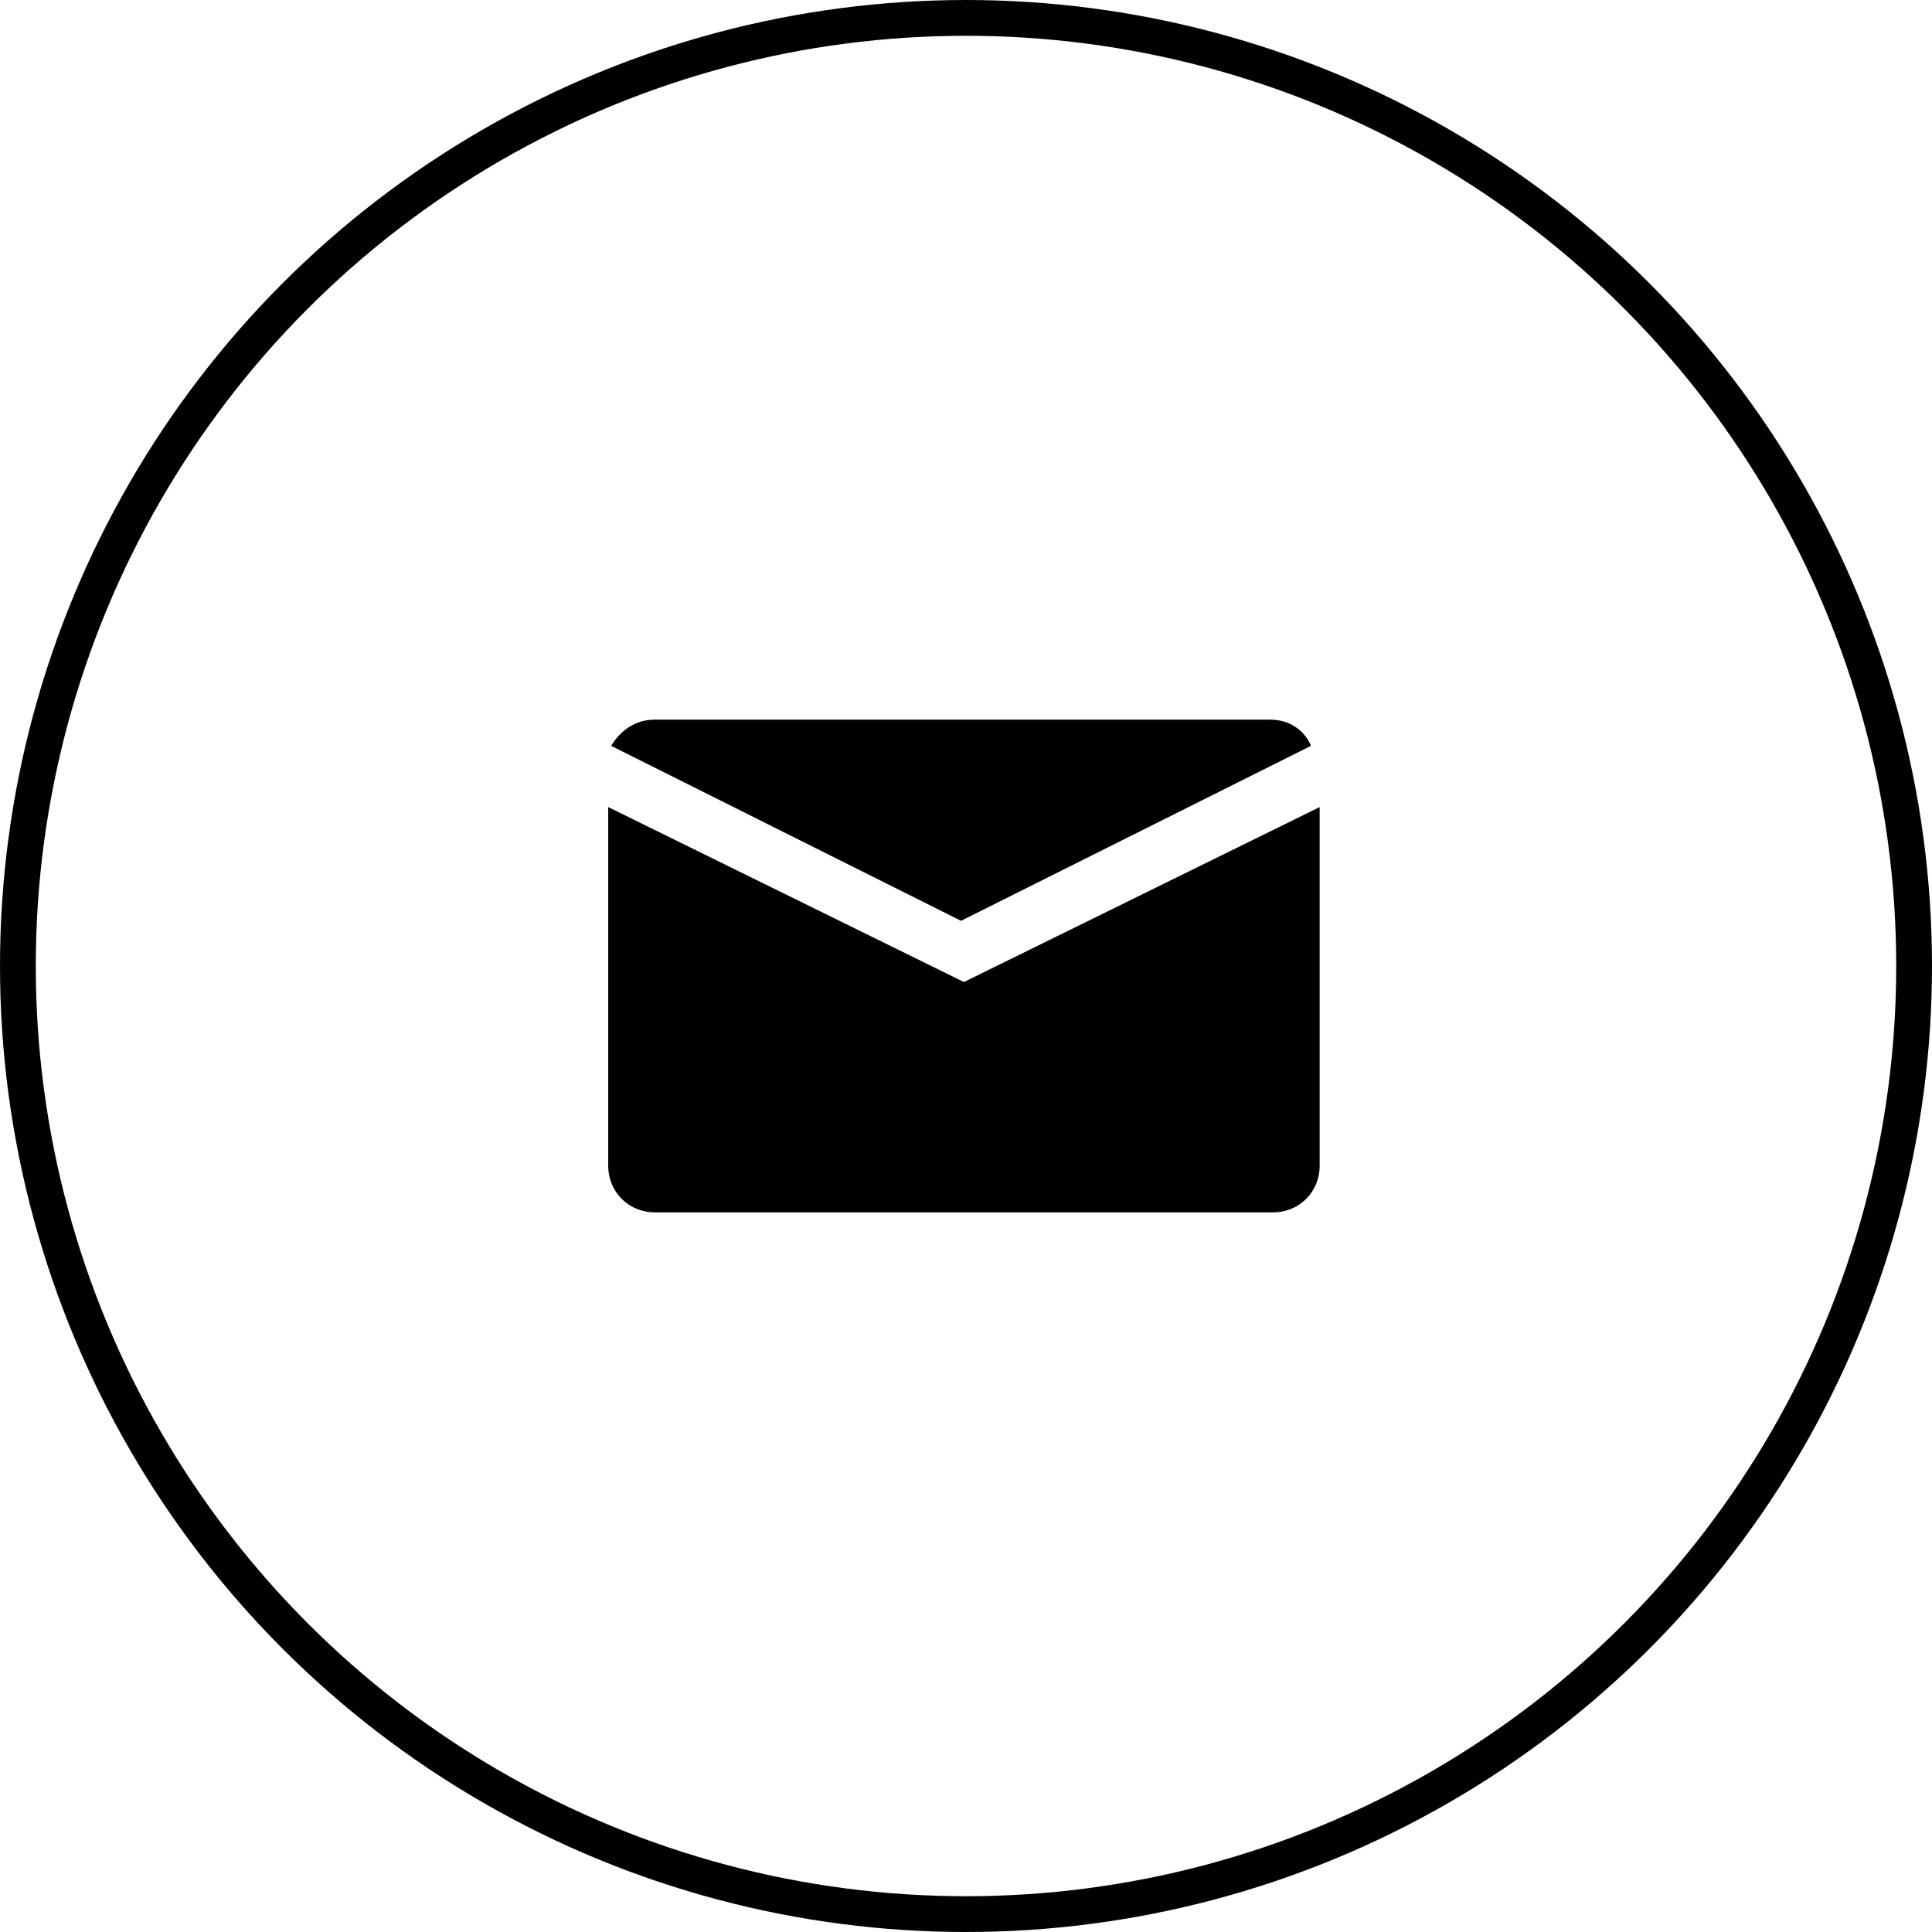
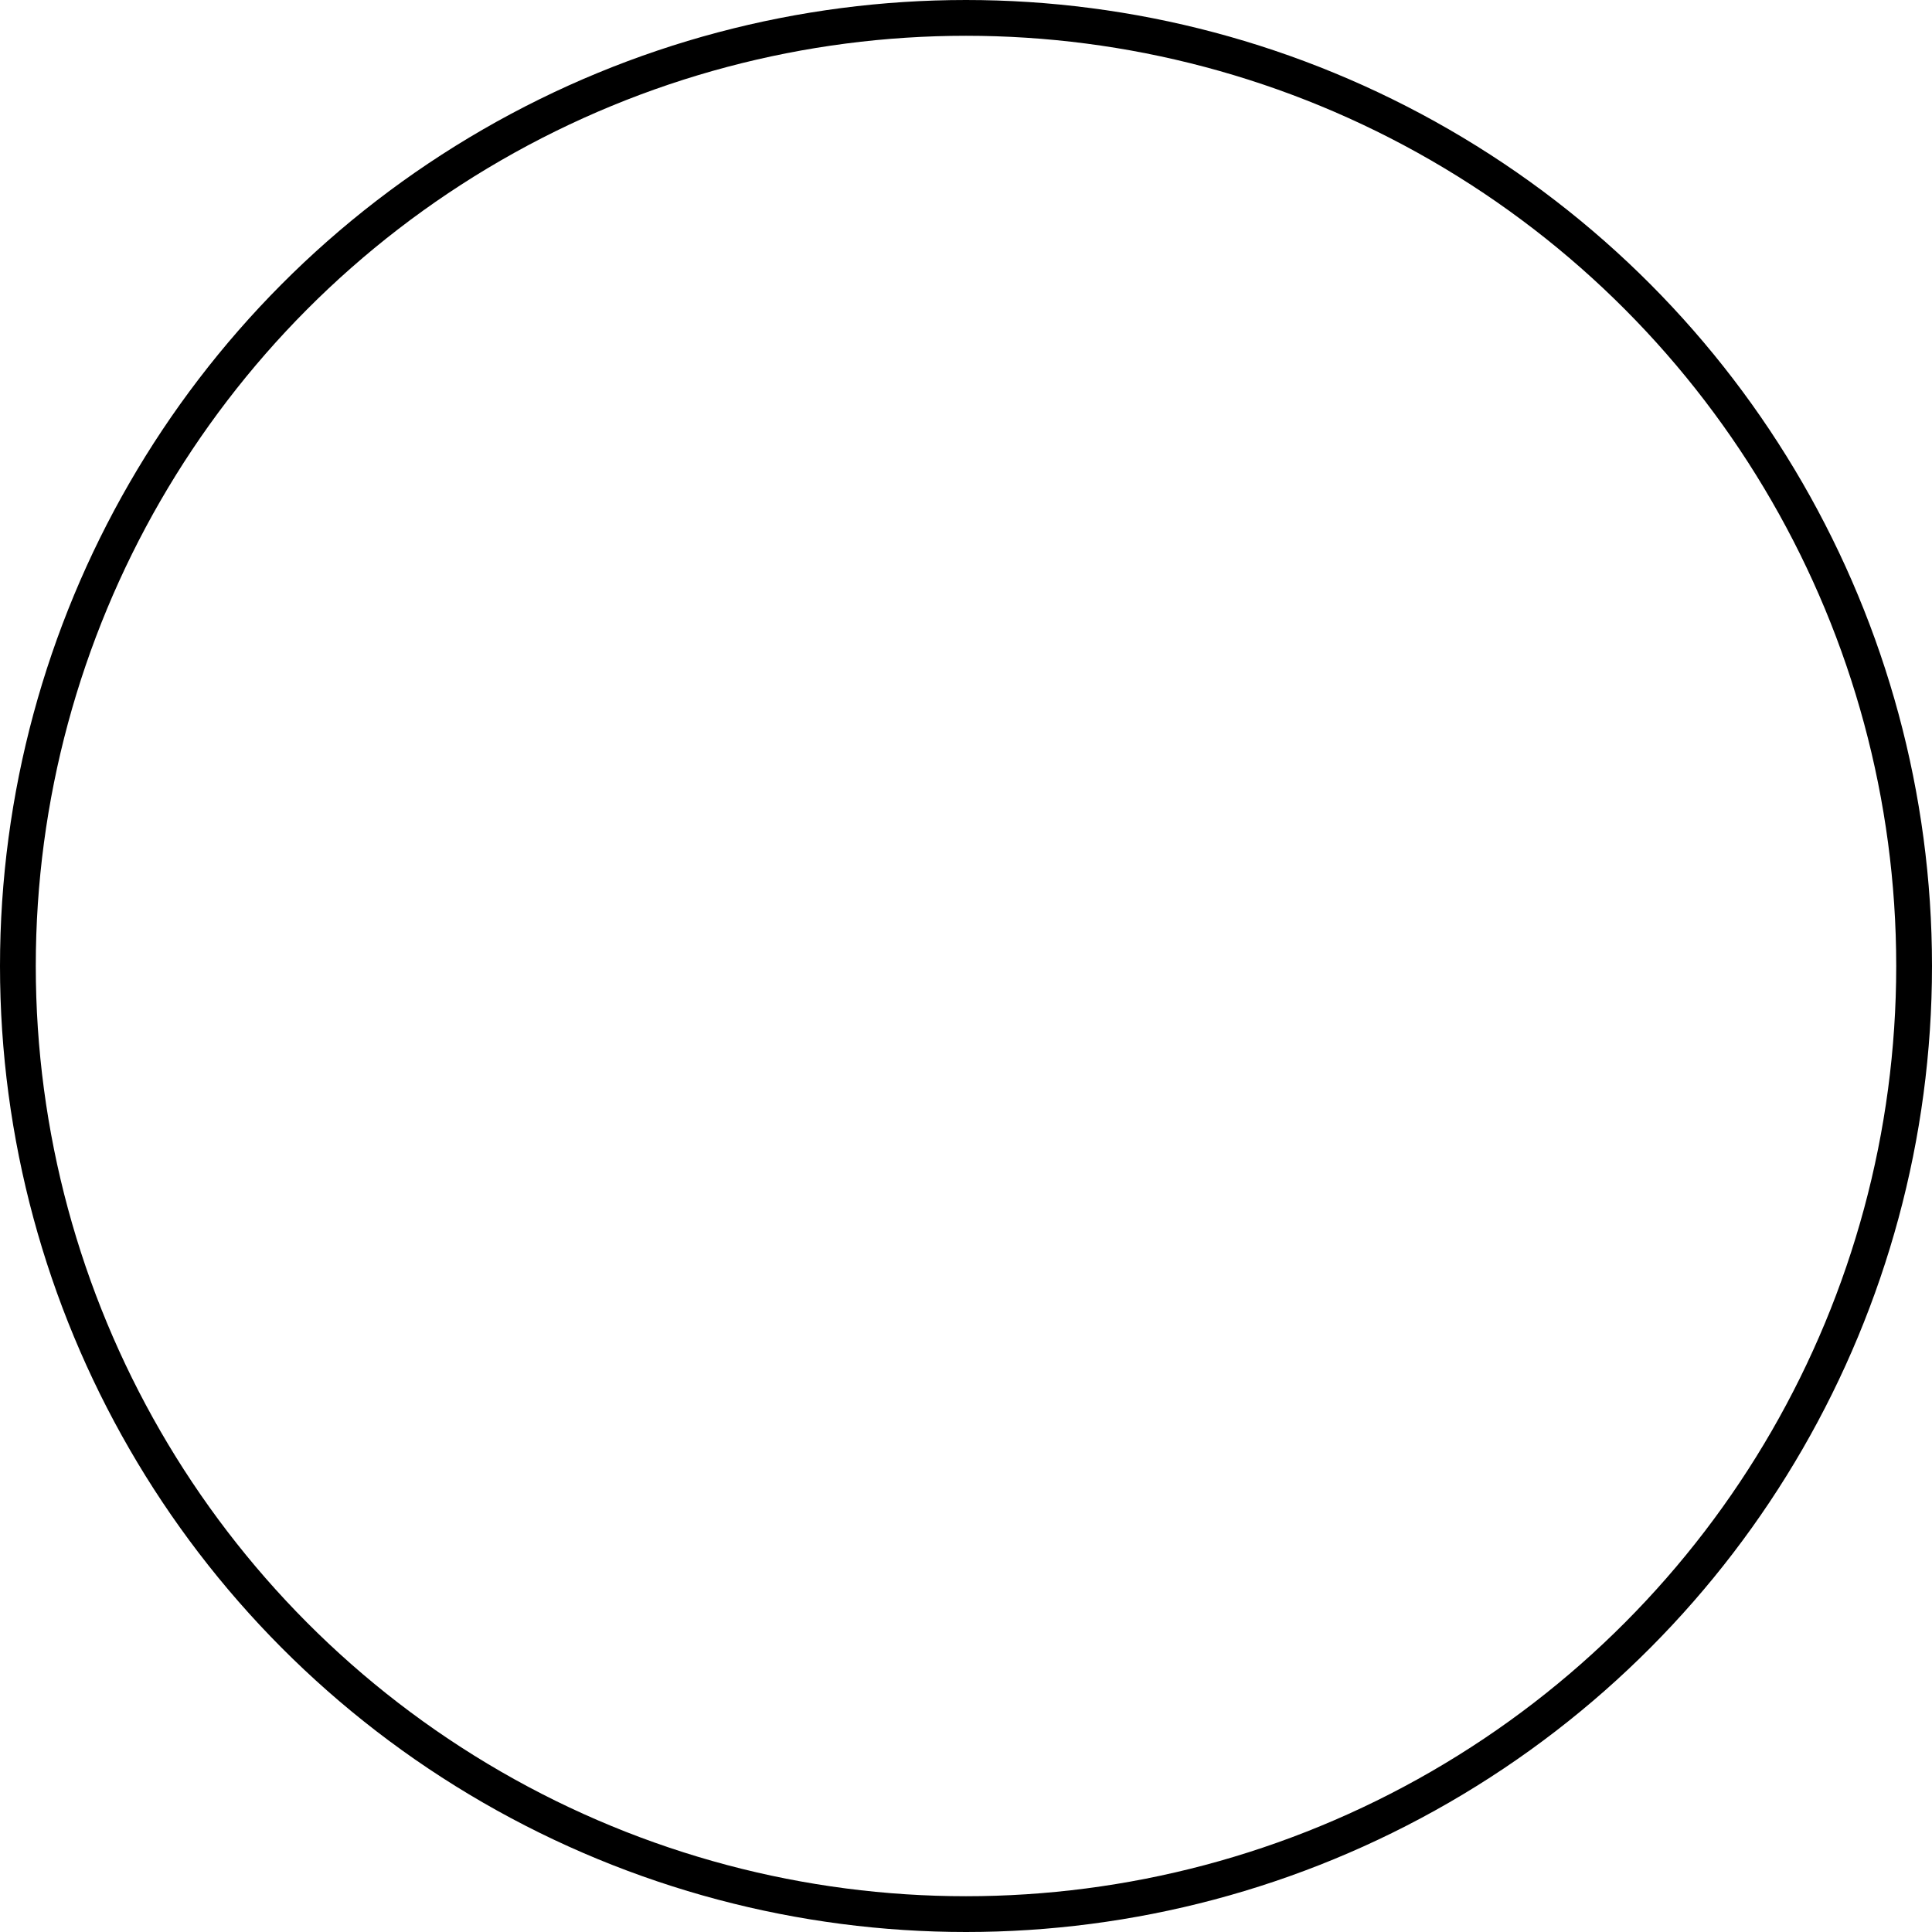
<svg xmlns="http://www.w3.org/2000/svg" width="54" height="54" viewBox="0 0 54 54" fill="none">
  <circle cx="27" cy="27" r="26.5" stroke="#000" />
  <g clip-path="url(#clip0_183_220)">
    <path d="M35.5 20.114H18.305C17.734 20.114 17.326 20.44 17.082 20.847L26.861 25.737L36.641 20.847C36.478 20.44 36.07 20.114 35.5 20.114Z" fill="#000" />
-     <path d="M17 22.558V32.582C17 33.316 17.57 33.886 18.304 33.886H35.581C36.314 33.886 36.885 33.316 36.885 32.582V22.558L26.942 27.448L17 22.558Z" fill="#000" />
  </g>
  <defs>
    <clipPath id="clip0_183_220">
-       <rect width="20" height="20" fill="white" transform="translate(17 17)" />
-     </clipPath>
+       </clipPath>
  </defs>
</svg>